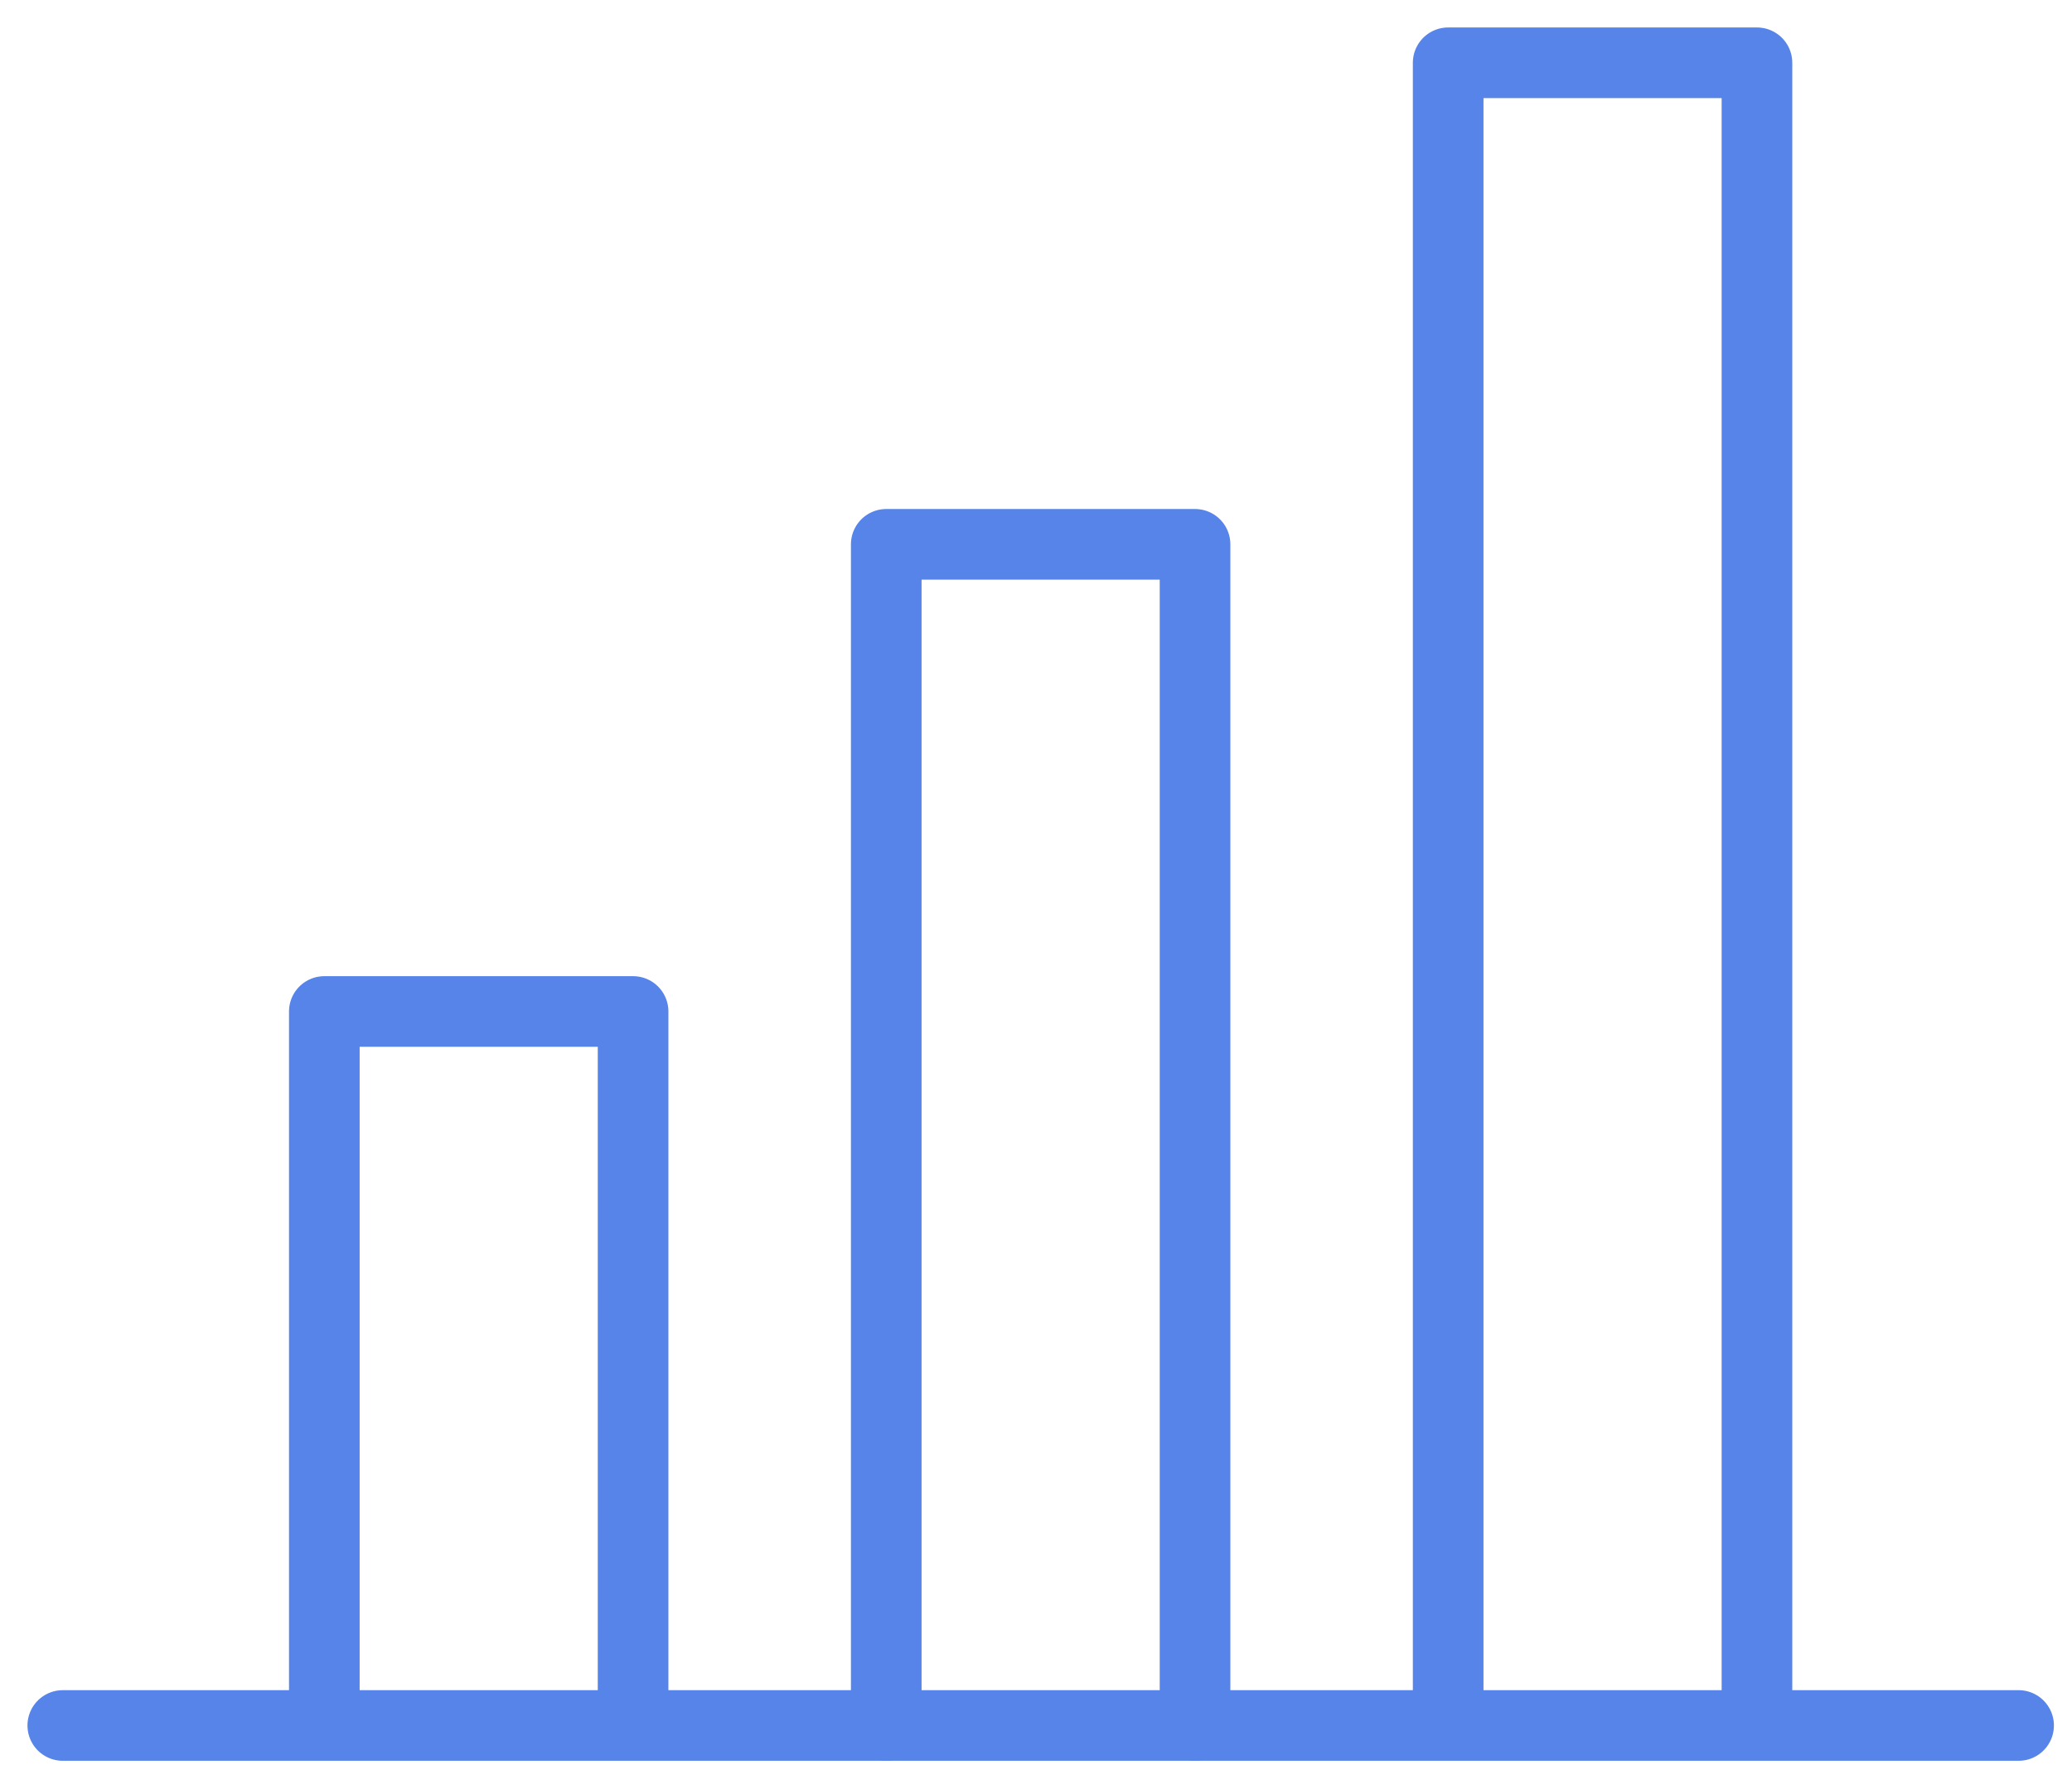
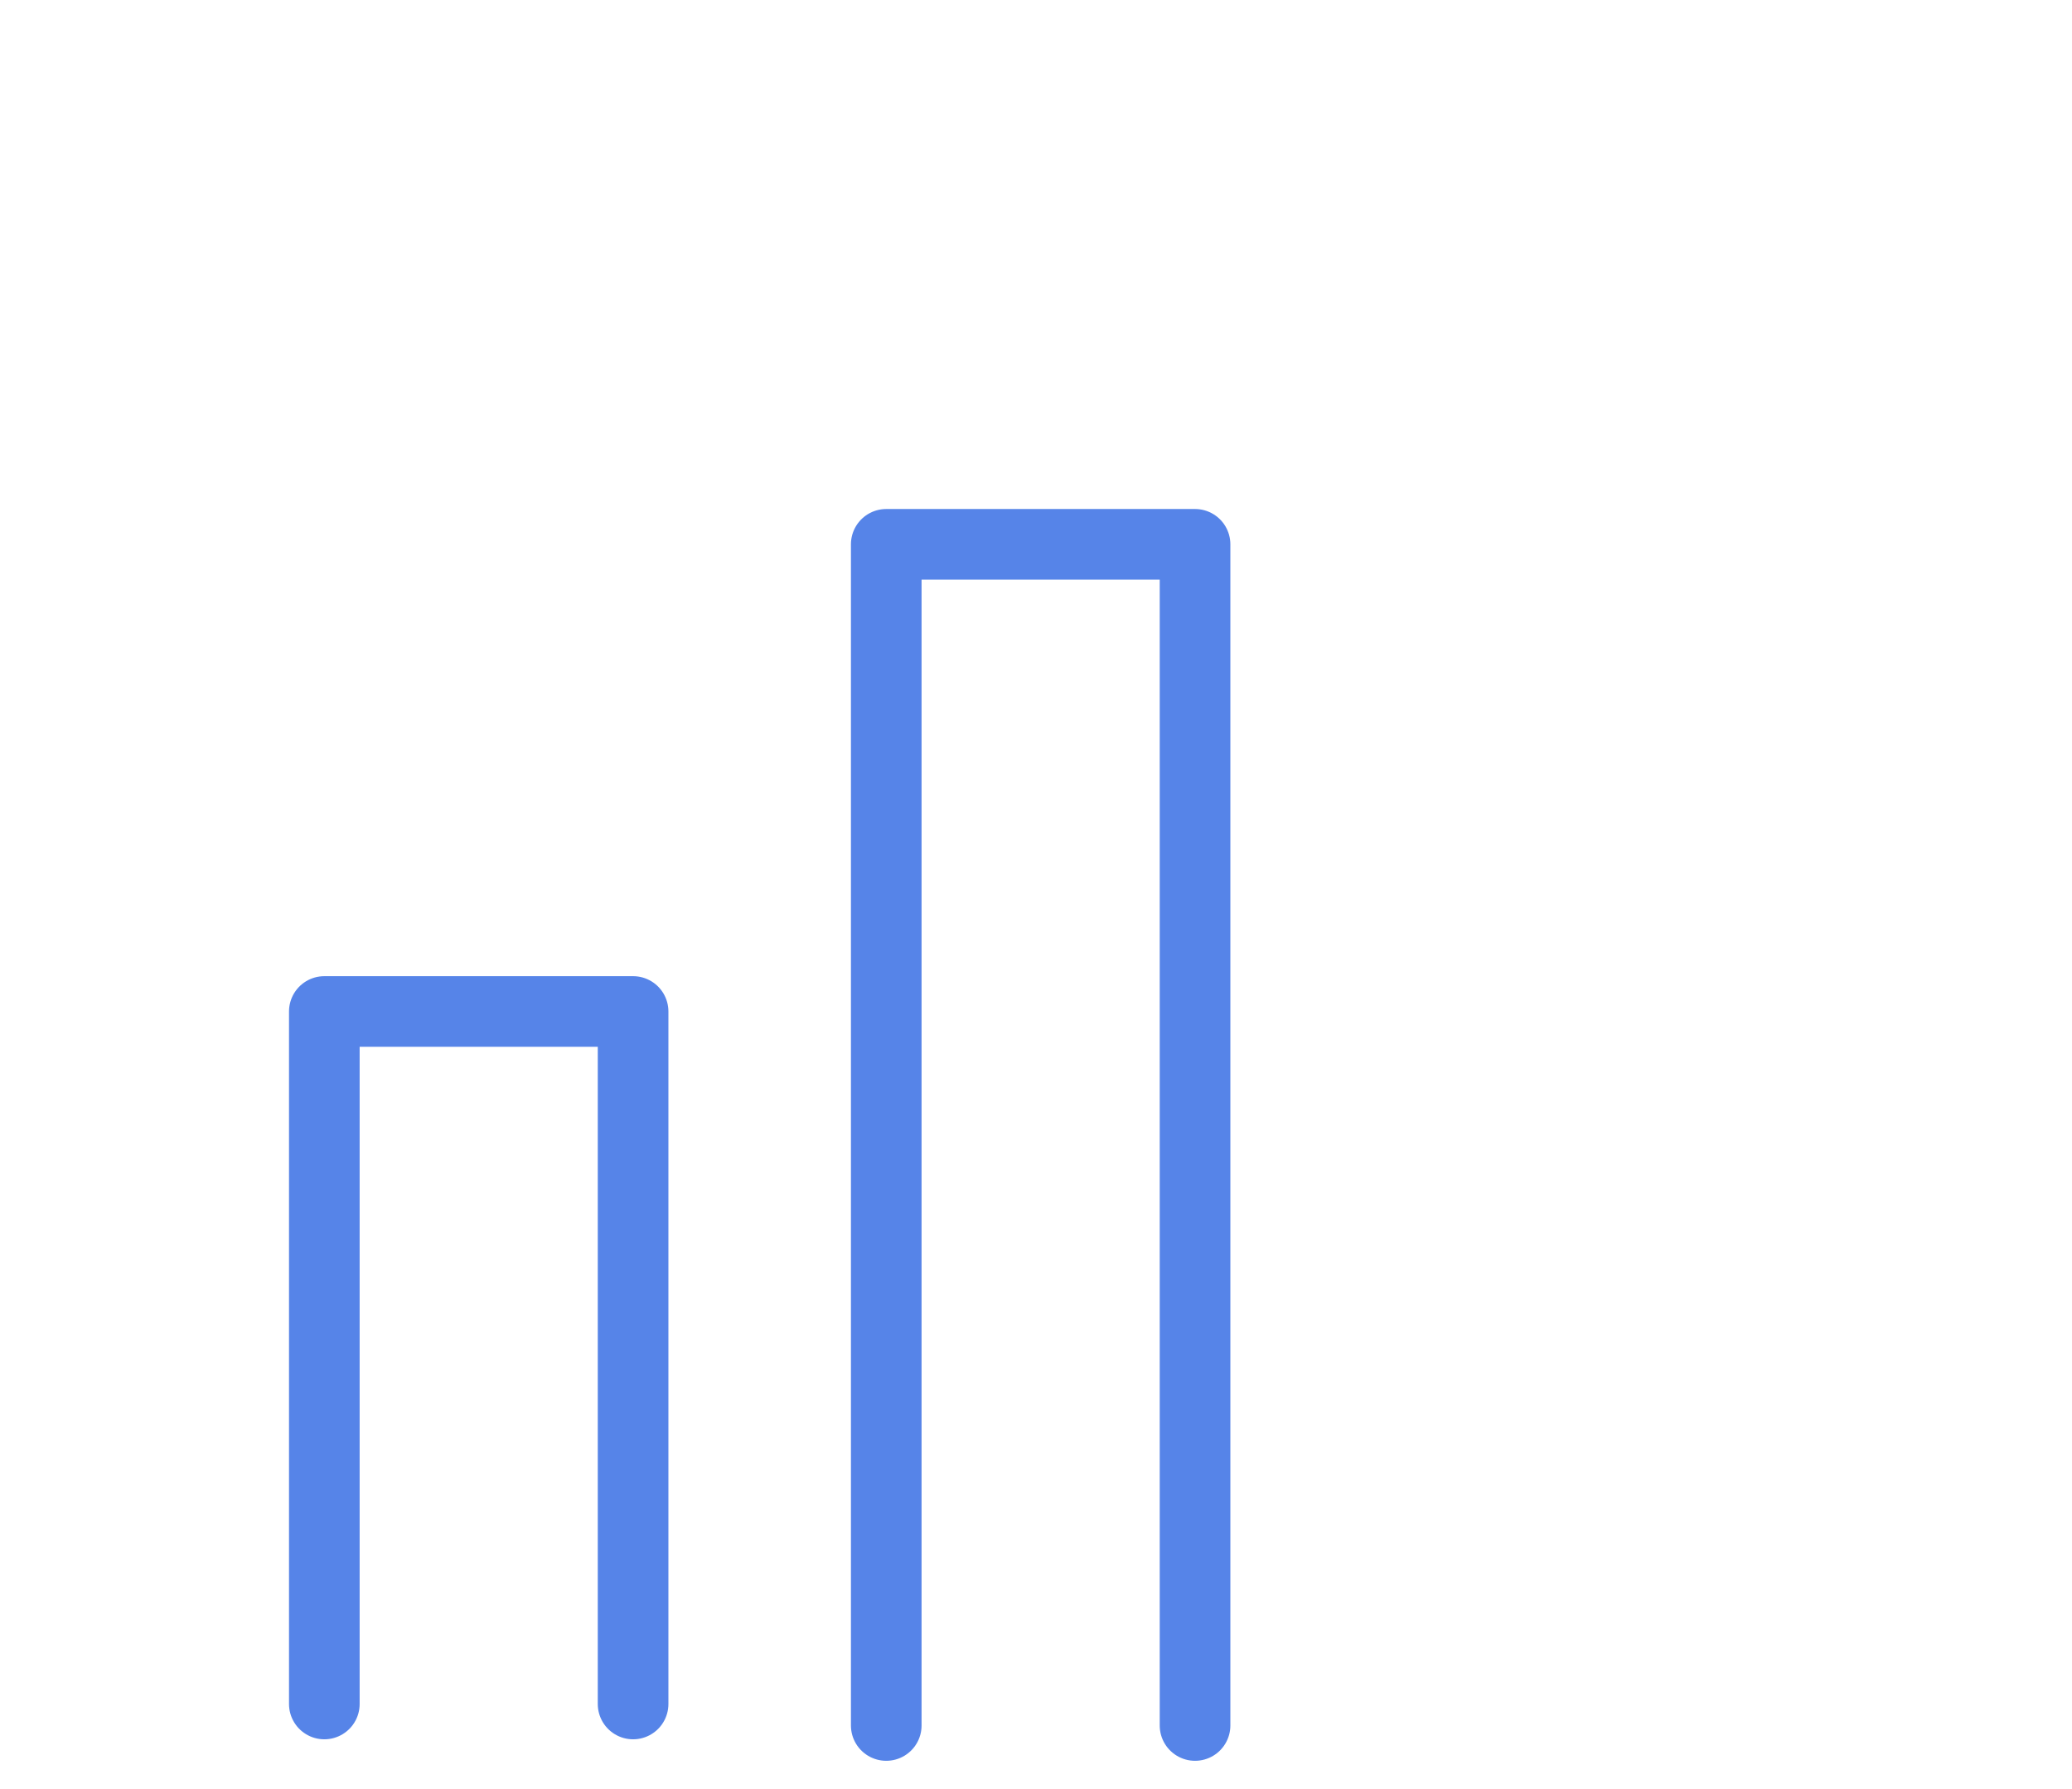
<svg xmlns="http://www.w3.org/2000/svg" width="66px" height="57px" viewBox="0 0 66 57" version="1.1">
  <title>Group 17</title>
  <desc>Created with Sketch.</desc>
  <g id="design" stroke="none" stroke-width="1" fill="none" fill-rule="evenodd" stroke-linecap="round" stroke-linejoin="round">
    <g id="Product---Target-Buyer" transform="translate(-964, -982)" stroke="#5684E8" stroke-width="2.25">
      <g id="Group-17" transform="translate(966, 984)">
-         <line x1="-4.61852778e-14" y1="52.974" x2="62.299" y2="52.974" id="Stroke-1" />
        <polyline id="Stroke-3" points="8.331 52.289 8.331 30.226 18.166 30.226 18.166 52.289" />
        <polyline id="Stroke-5" points="26.23 52.974 26.23 15.342 36.066 15.342 36.066 52.974" />
-         <polyline id="Stroke-7" points="44.129 52.289 44.129 2.84217094e-14 53.965 2.84217094e-14 53.965 52.289" />
      </g>
    </g>
  </g>
</svg>